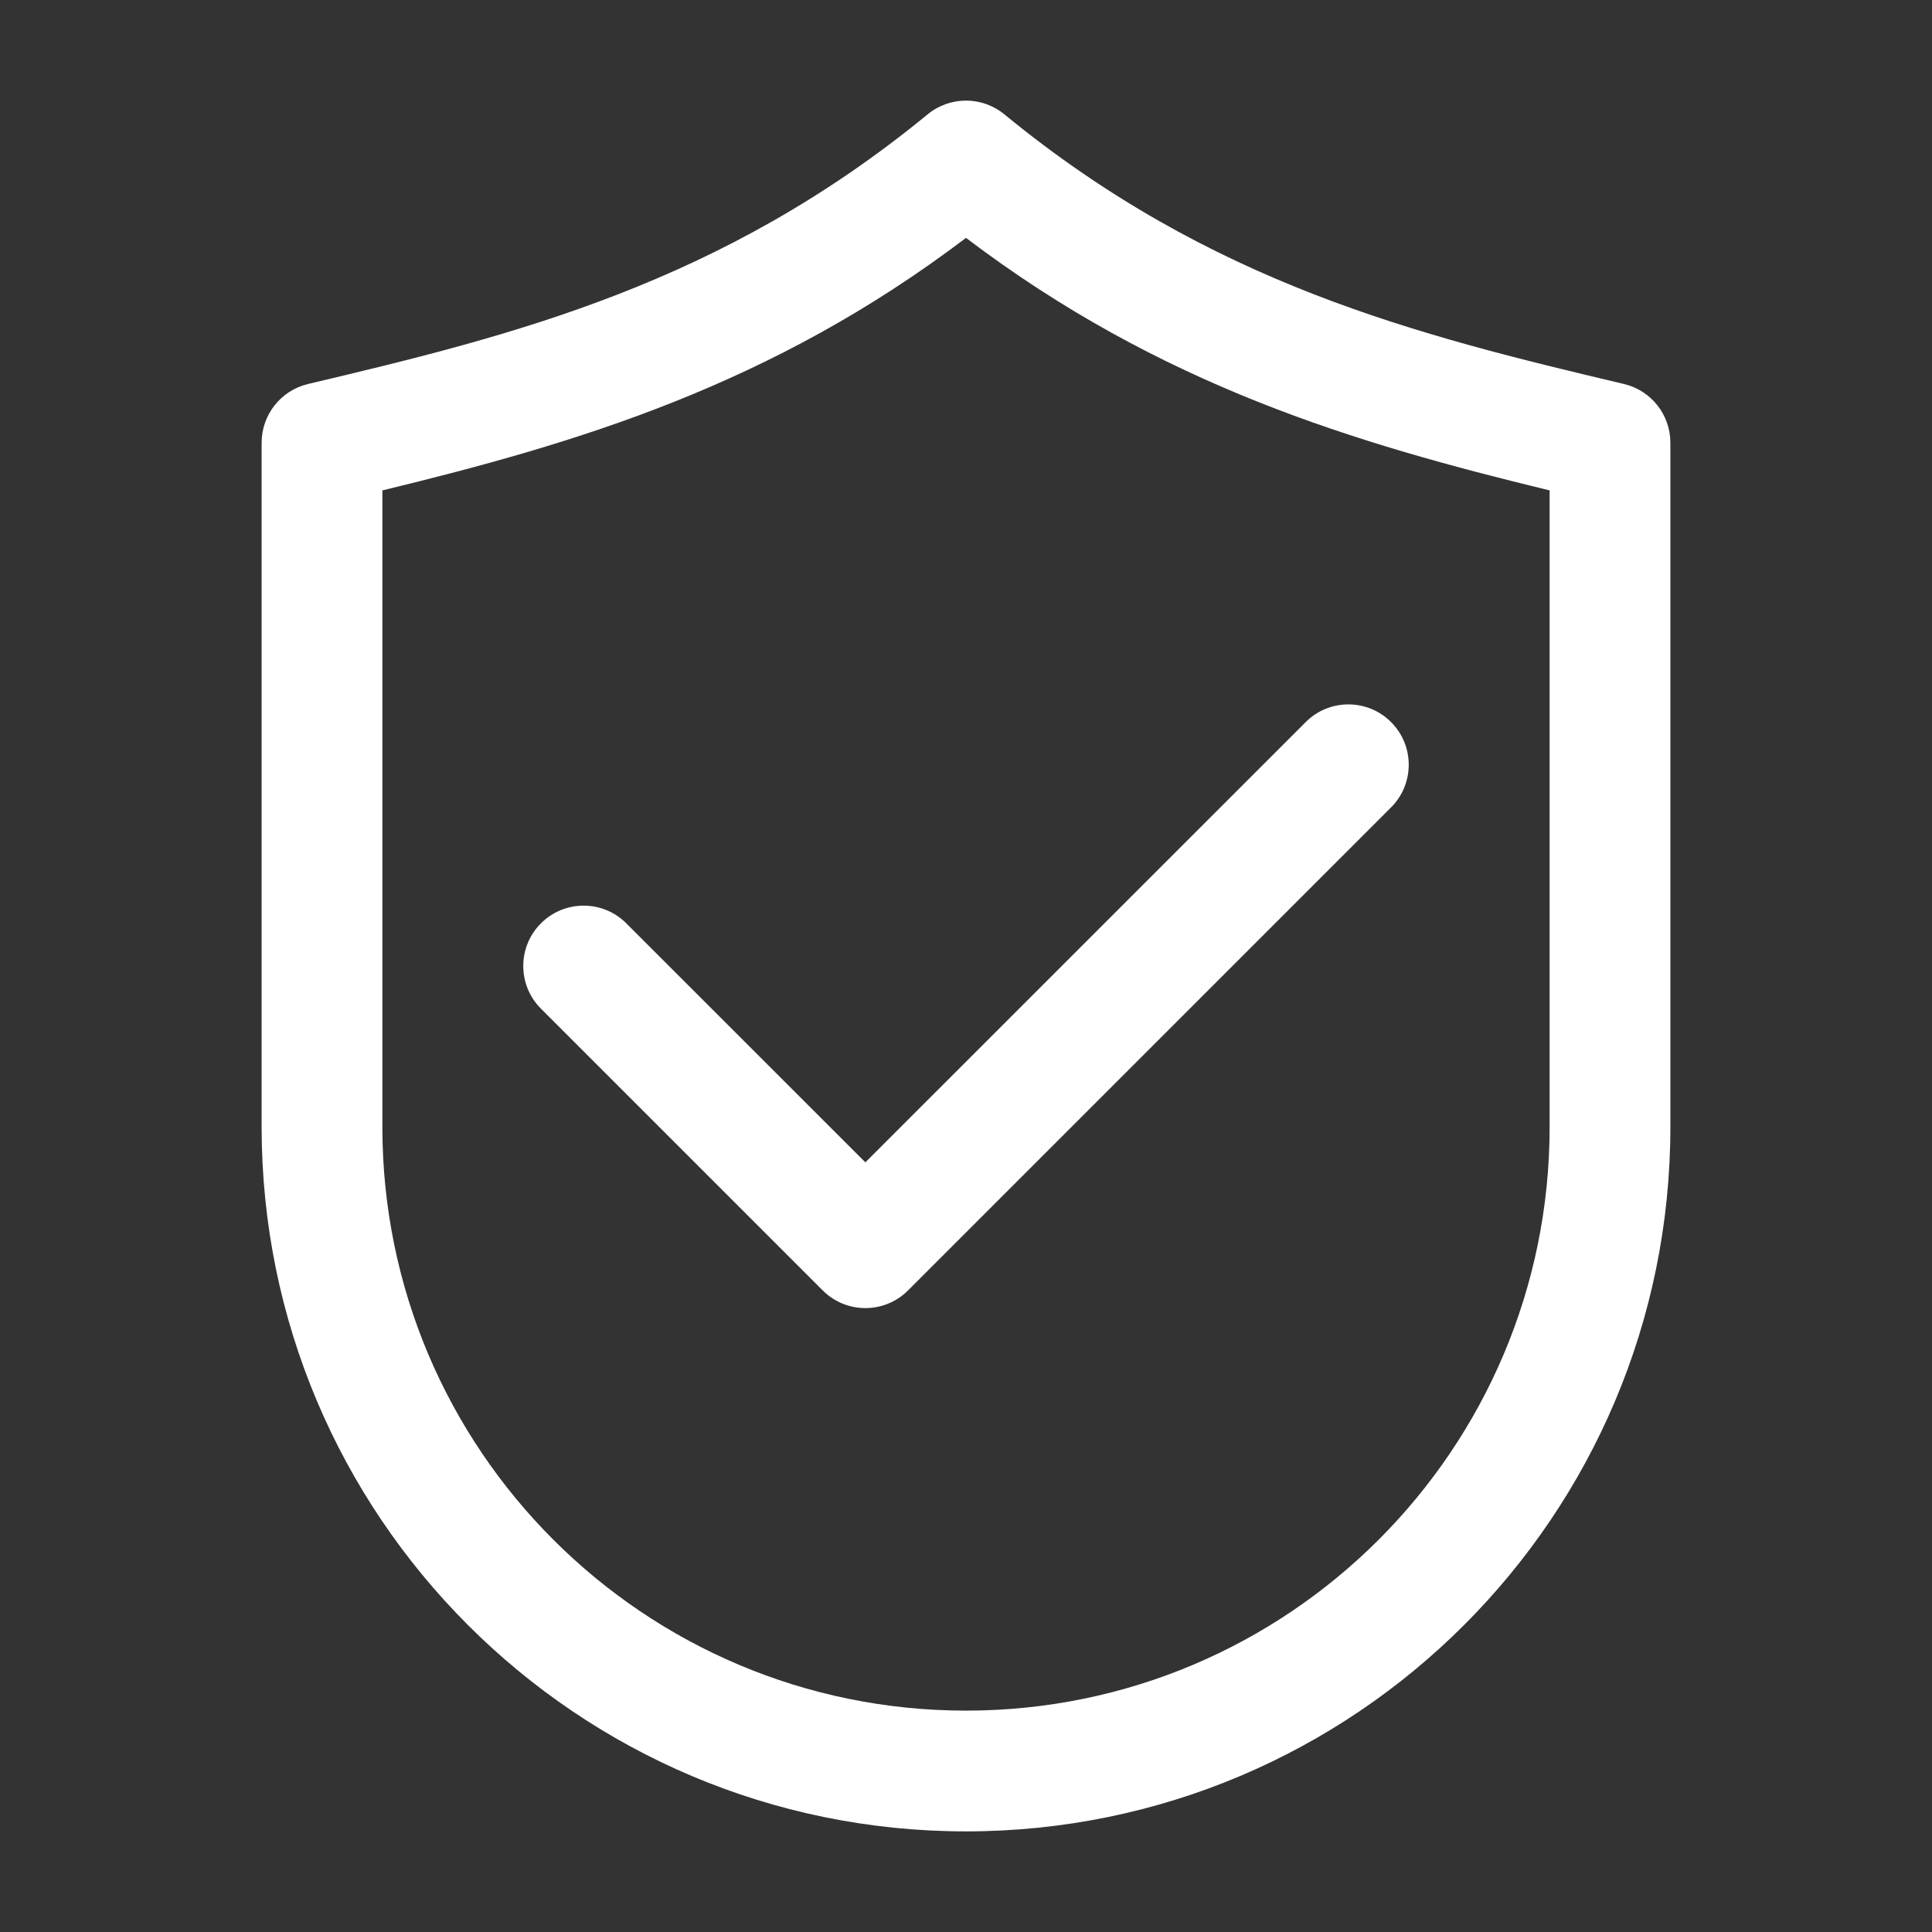
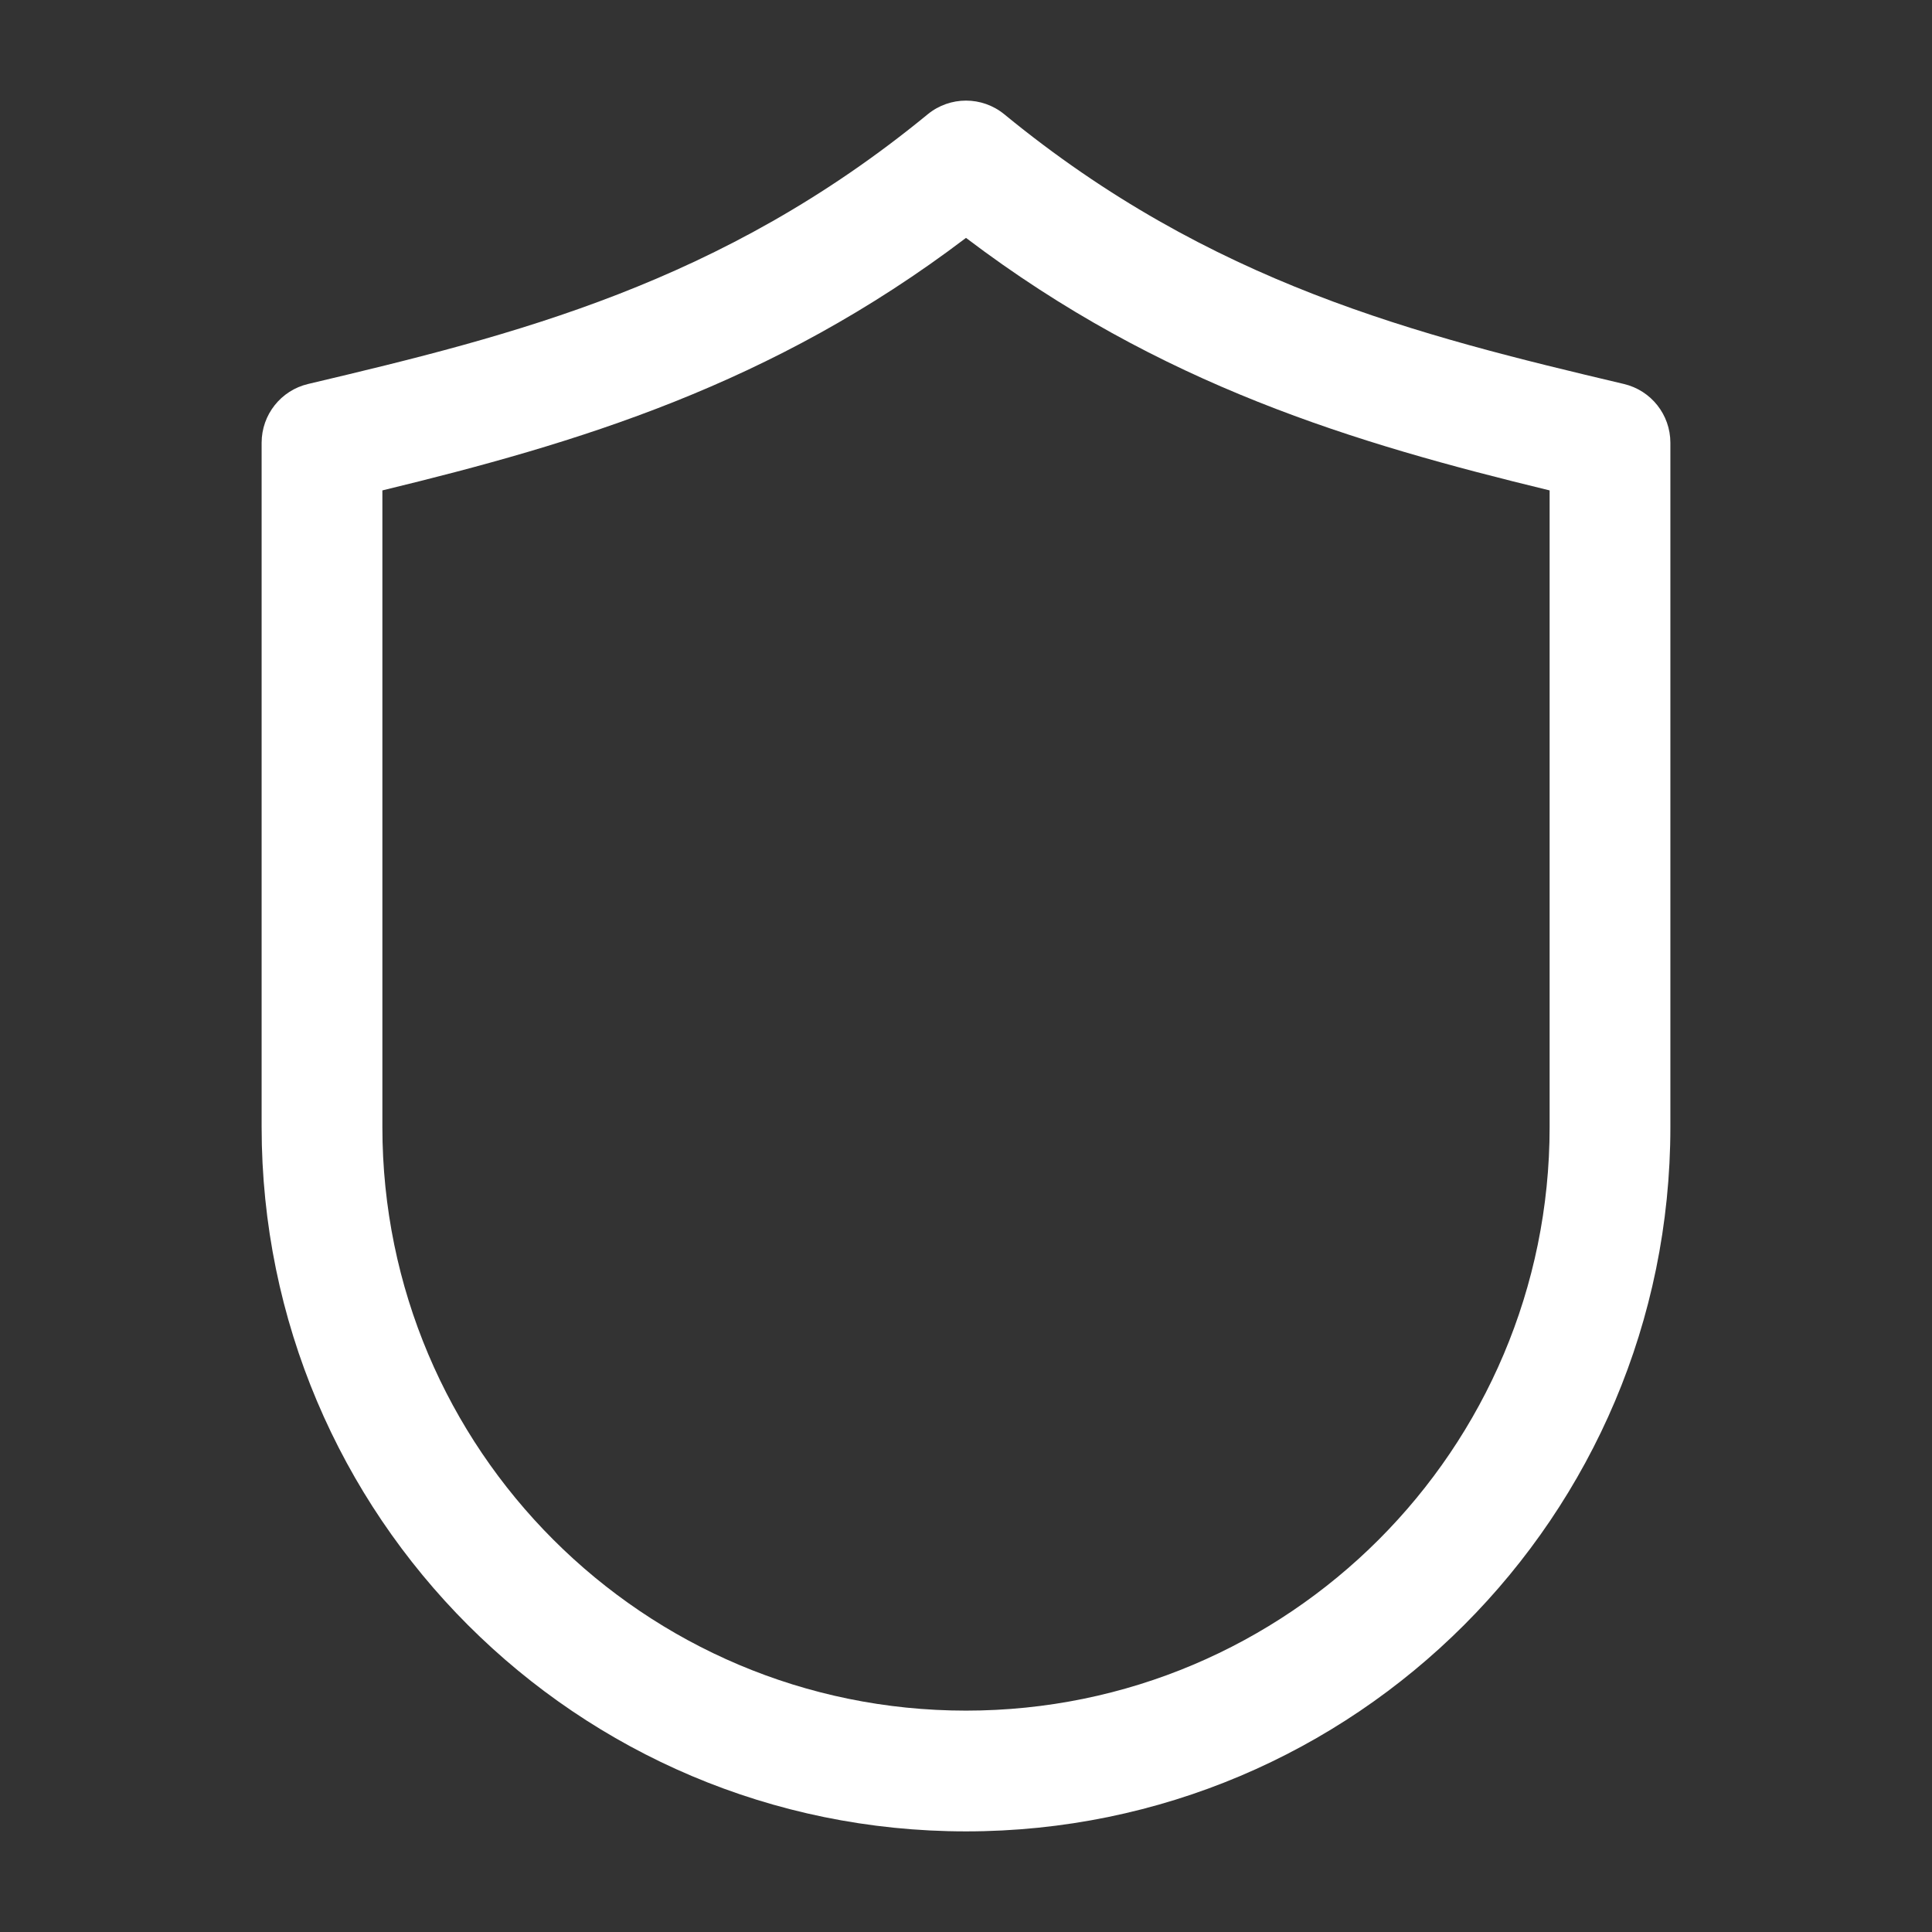
<svg xmlns="http://www.w3.org/2000/svg" width="512" viewBox="0 0 24 24" stroke-miterlimit="2" stroke-linejoin="round" height="512" fill-rule="evenodd" clip-rule="evenodd">
  <rect x="0" y="0" width="24" height="24" fill="#333333" stroke="none" />
  <g id="Icon">
-     <path fill="#ffffff" d="m6.72 12.53c-.293-.292-.293-.768 0-1.06.292-.293.768-.293 1.06 0l2.97 2.969 5.47-5.469c.292-.293.768-.293 1.06 0 .293.292.293.768 0 1.06l-6 6c-.293.293-.767.293-1.06 0z" />
    <path fill="#ffffff" d="m12 22.75c-4.832 0-8.75-3.918-8.75-8.75v-8.5c0-.348.239-.65.577-.73 2.564-.606 5.134-1.246 7.697-3.35.277-.227.675-.227.952 0 2.563 2.104 5.133 2.744 7.697 3.35.338.08.577.382.577.73v8.5c0 4.832-3.918 8.75-8.75 8.75zm0-1.5c4.004 0 7.25-3.246 7.25-7.25v-7.908c-2.418-.587-4.832-1.303-7.25-3.137-2.418 1.834-4.832 2.55-7.25 3.137v7.908c0 4.004 3.246 7.25 7.25 7.25z" />
  </g>
</svg>